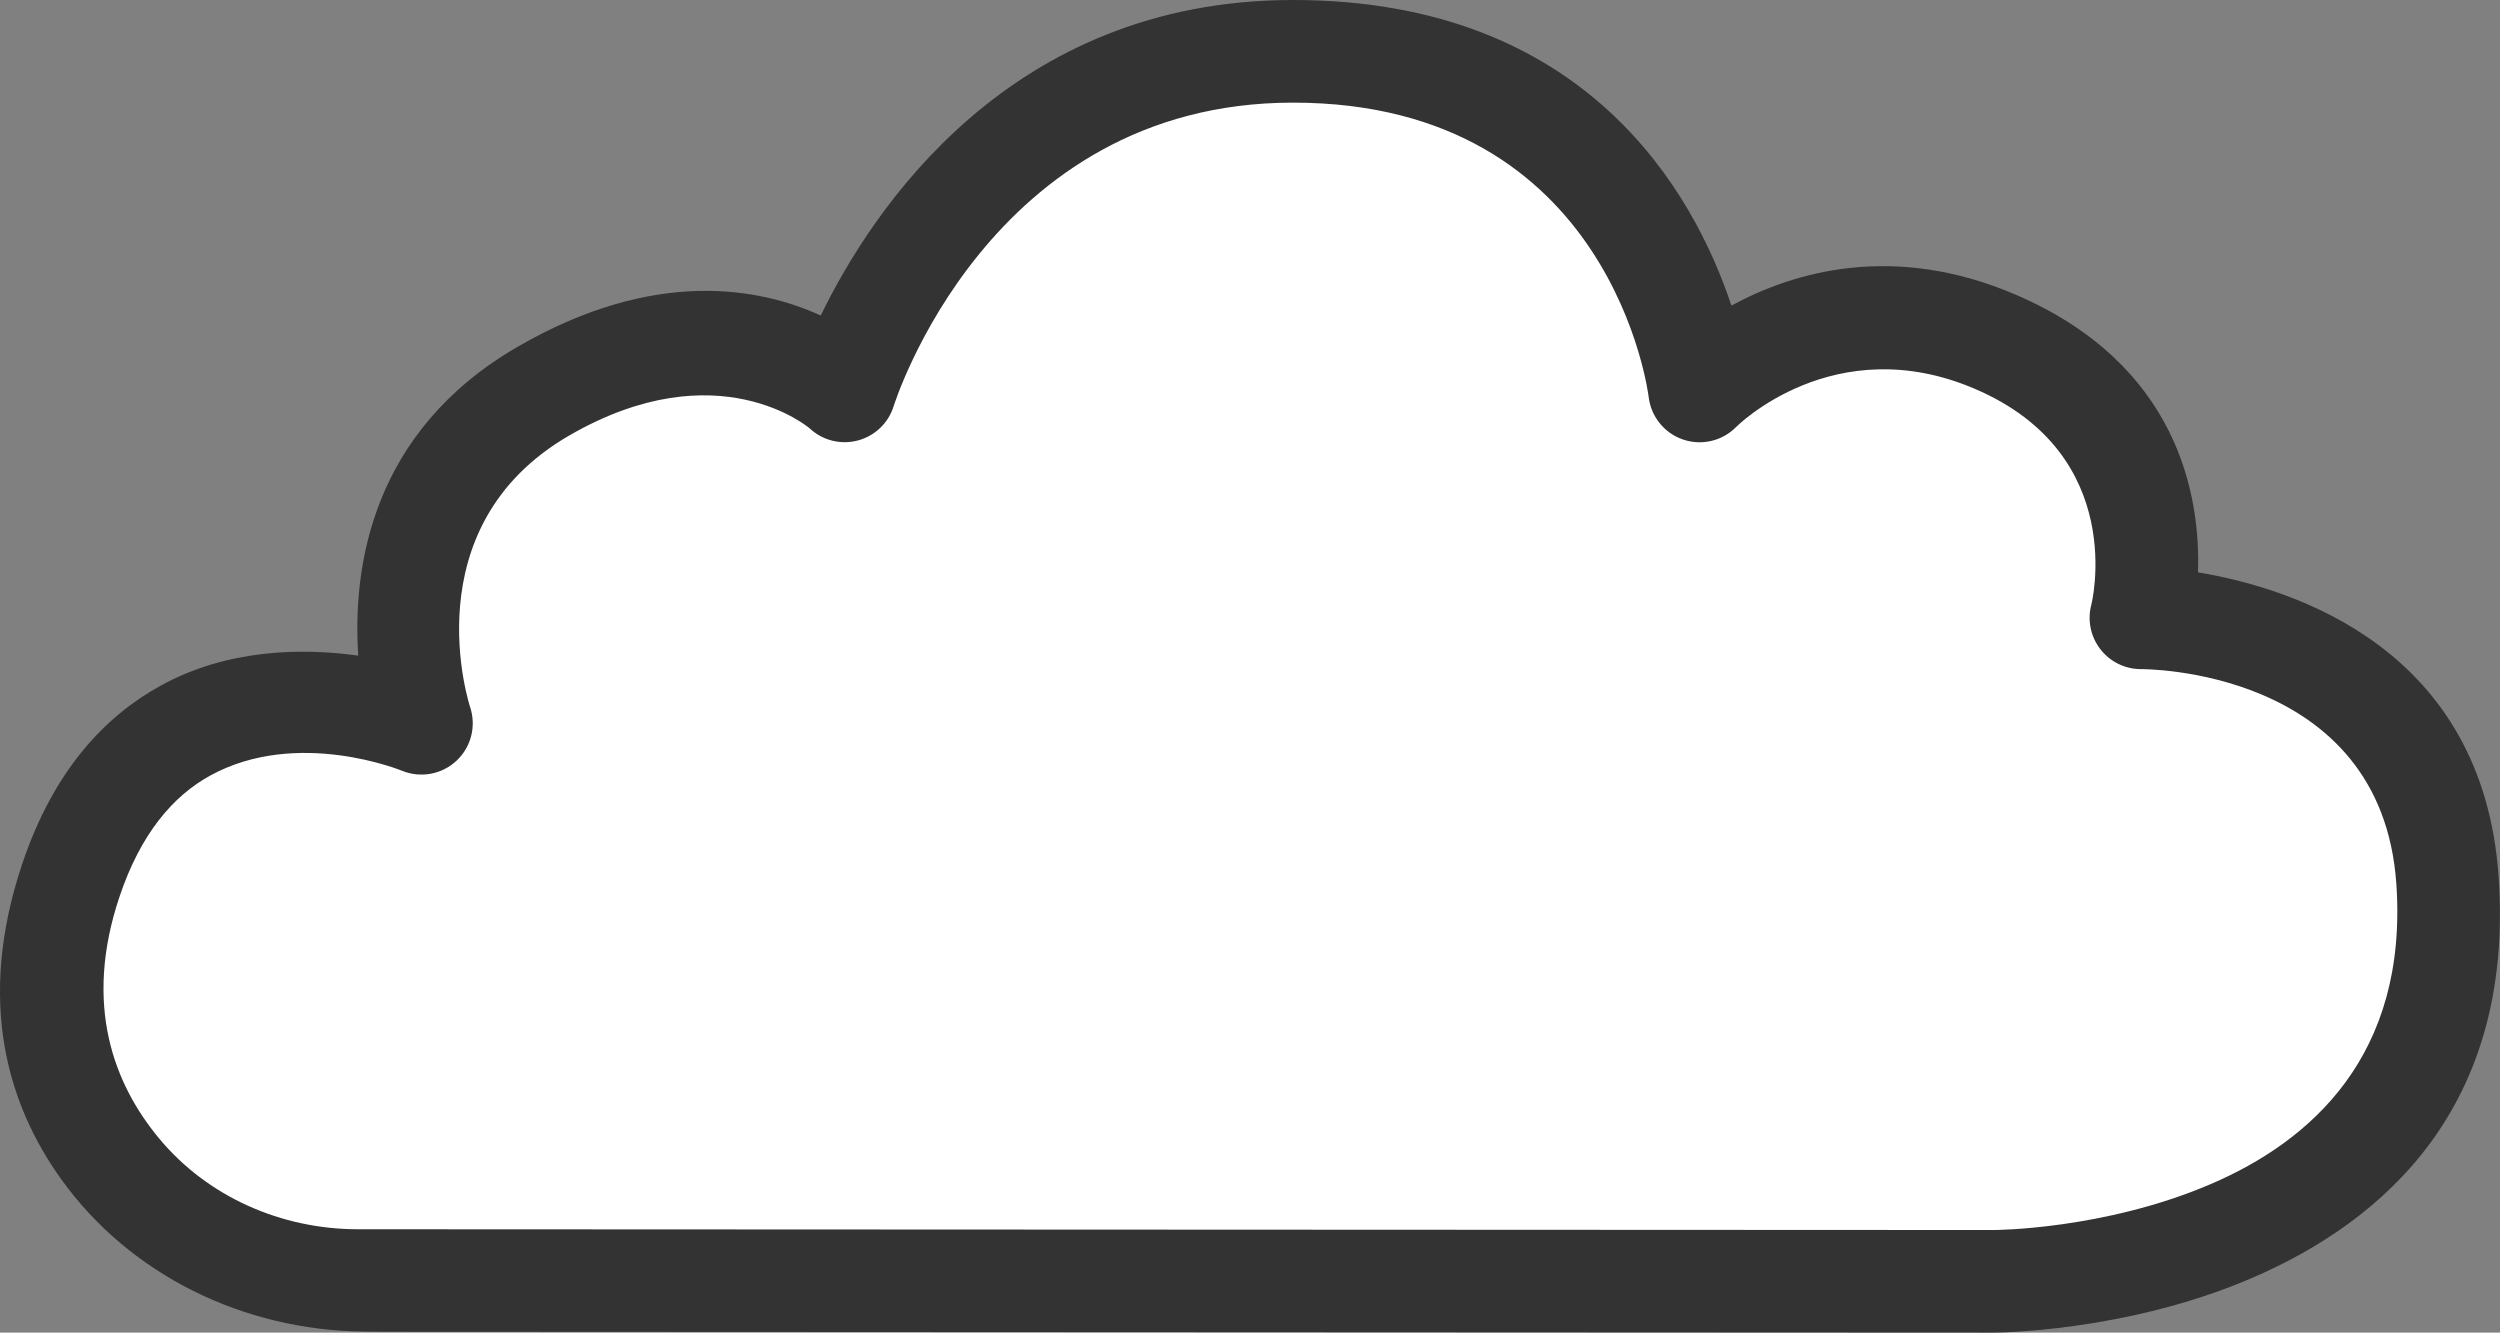
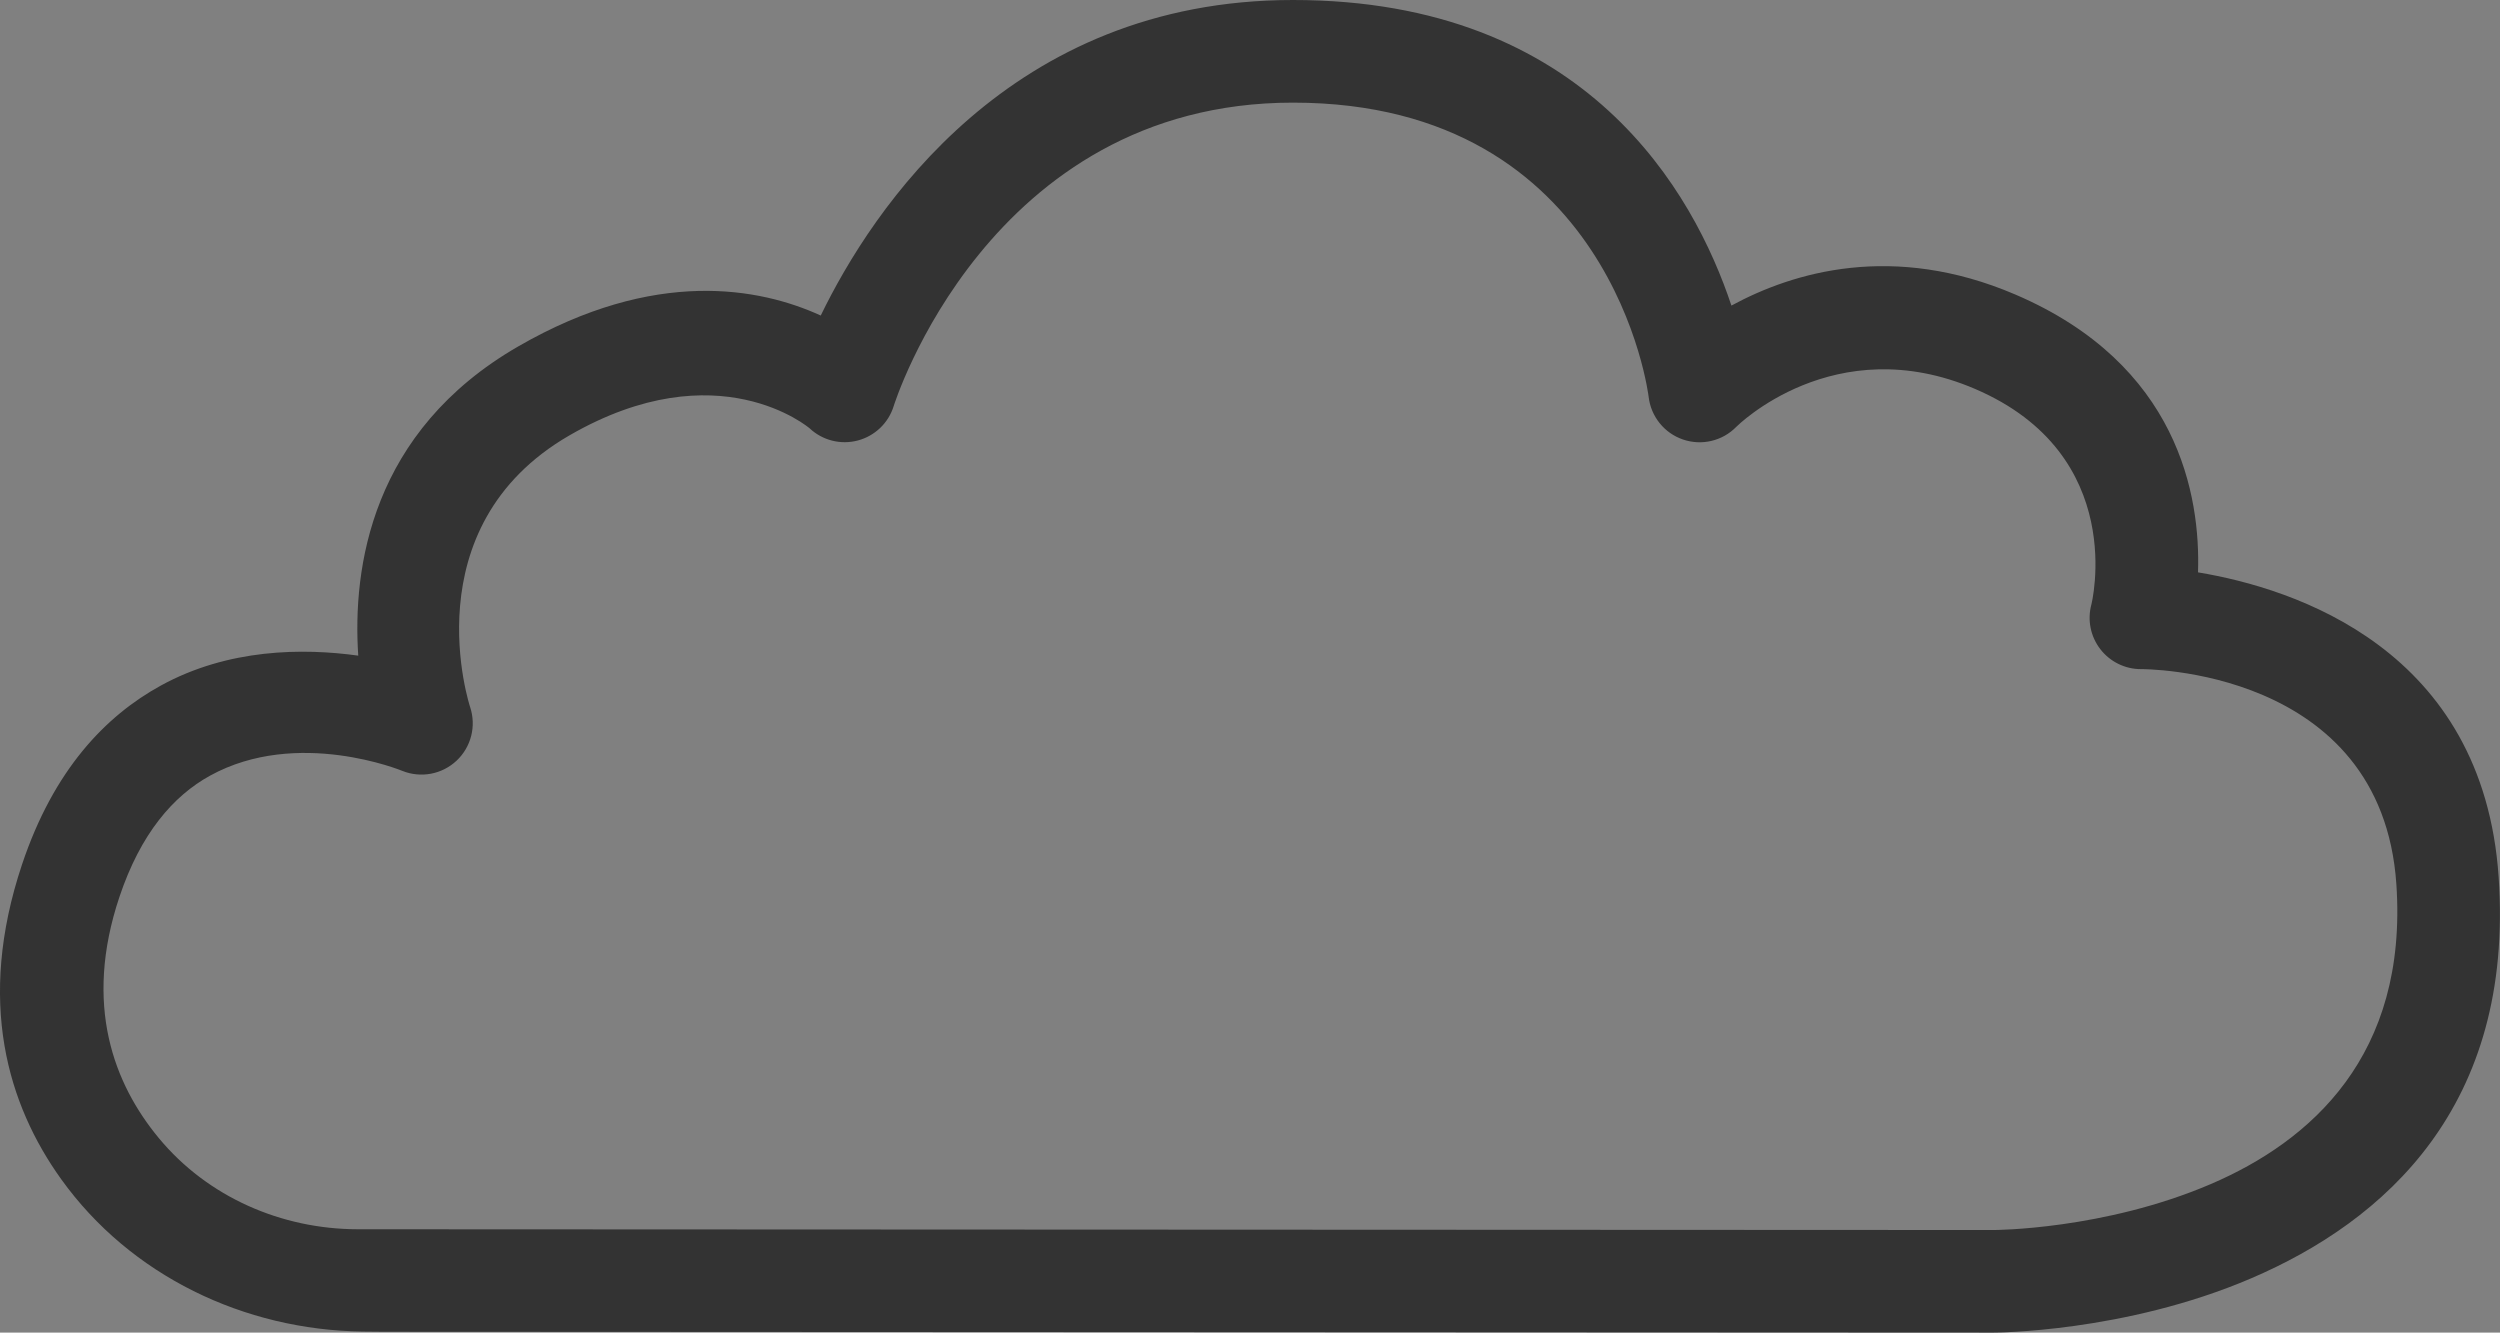
<svg xmlns="http://www.w3.org/2000/svg" id="_レイヤー_2" data-name="レイヤー 2" viewBox="0 0 121.834 64.943">
  <rect x="0" y="0" width="121.834" height="64.943" fill="#808080" stroke="none" />
  <g id="_元画像" data-name="元画像">
-     <path d="M104.335,30.108s14.073.001,14.943,12.816c1.324,19.522-22.111,19.519-22.111,19.519l-81.336-.038c-2.102-.001-4.168-.589-5.92-1.751-3.919-2.6-9.645-8.228-6.464-17.737,4.288-12.814,17.091-7.669,17.091-7.669,0,0-3.539-10.715,5.968-16.2,9.063-5.23,14.659.001,14.659.001,0,0,5.171-16.549,21.849-16.548,17.919.001,19.815,16.551,19.815,16.551,0,0,5.89-6.043,14.398-2.402,9.587,4.102,7.109,13.458,7.109,13.458h0Z" fill="#fff" fill-rule="evenodd" />
    <path d="M107.117,27.893c.123-3.715-.942-10.133-8.908-13.542-5.946-2.544-10.816-1.096-13.831.541C82.548,9.397,77.326.001,63.012,0c-13.8-0-20.504,10.208-23.014,15.377-2.956-1.349-8.065-2.347-14.742,1.505-7.177,4.141-8.082,10.796-7.797,15.07-2.694-.375-6.338-.35-9.635,1.466-2.687,1.479-5.207,4.1-6.748,8.704-2.241,6.697-.68,11.738,1.903,15.34,3.372,4.702,8.917,7.36,14.703,7.429.575.007.98.01,1.055.01l78.427.04s6.359.006,12.537-2.641c6.513-2.791,12.827-8.38,12.068-19.547-.755-11.116-9.925-14.074-14.655-14.861h0ZM101.918,29.468c-.199.751-.038,1.55.436,2.165.473.615,1.205.976,1.981.976,0,0,11.73-.11,12.449,10.484.567,8.355-4.176,12.525-9.049,14.613-5.203,2.23-10.556,2.237-10.567,2.237l-79.727-.037c-3.727-.002-7.327-1.574-9.703-4.445-2.18-2.634-3.682-6.481-1.918-11.75,1.032-3.085,2.617-4.92,4.418-5.911,4.261-2.346,9.369-.232,9.369-.232.903.363,1.935.169,2.643-.497.71-.666.968-1.683.663-2.607,0,0-2.926-8.767,4.843-13.249,7.238-4.177,11.702-.339,11.702-.339.628.588,1.514.811,2.345.591.832-.22,1.492-.85,1.748-1.671,0,0,4.587-14.795,19.462-14.794,15.611.001,17.331,14.336,17.331,14.336.11.959.762,1.77,1.675,2.081.914.313,1.926.071,2.599-.62,0,0,4.763-4.785,11.625-1.849,7.528,3.221,5.675,10.52,5.675,10.52h0Z" fill="#333" fill-rule="evenodd" />
  </g>
</svg>